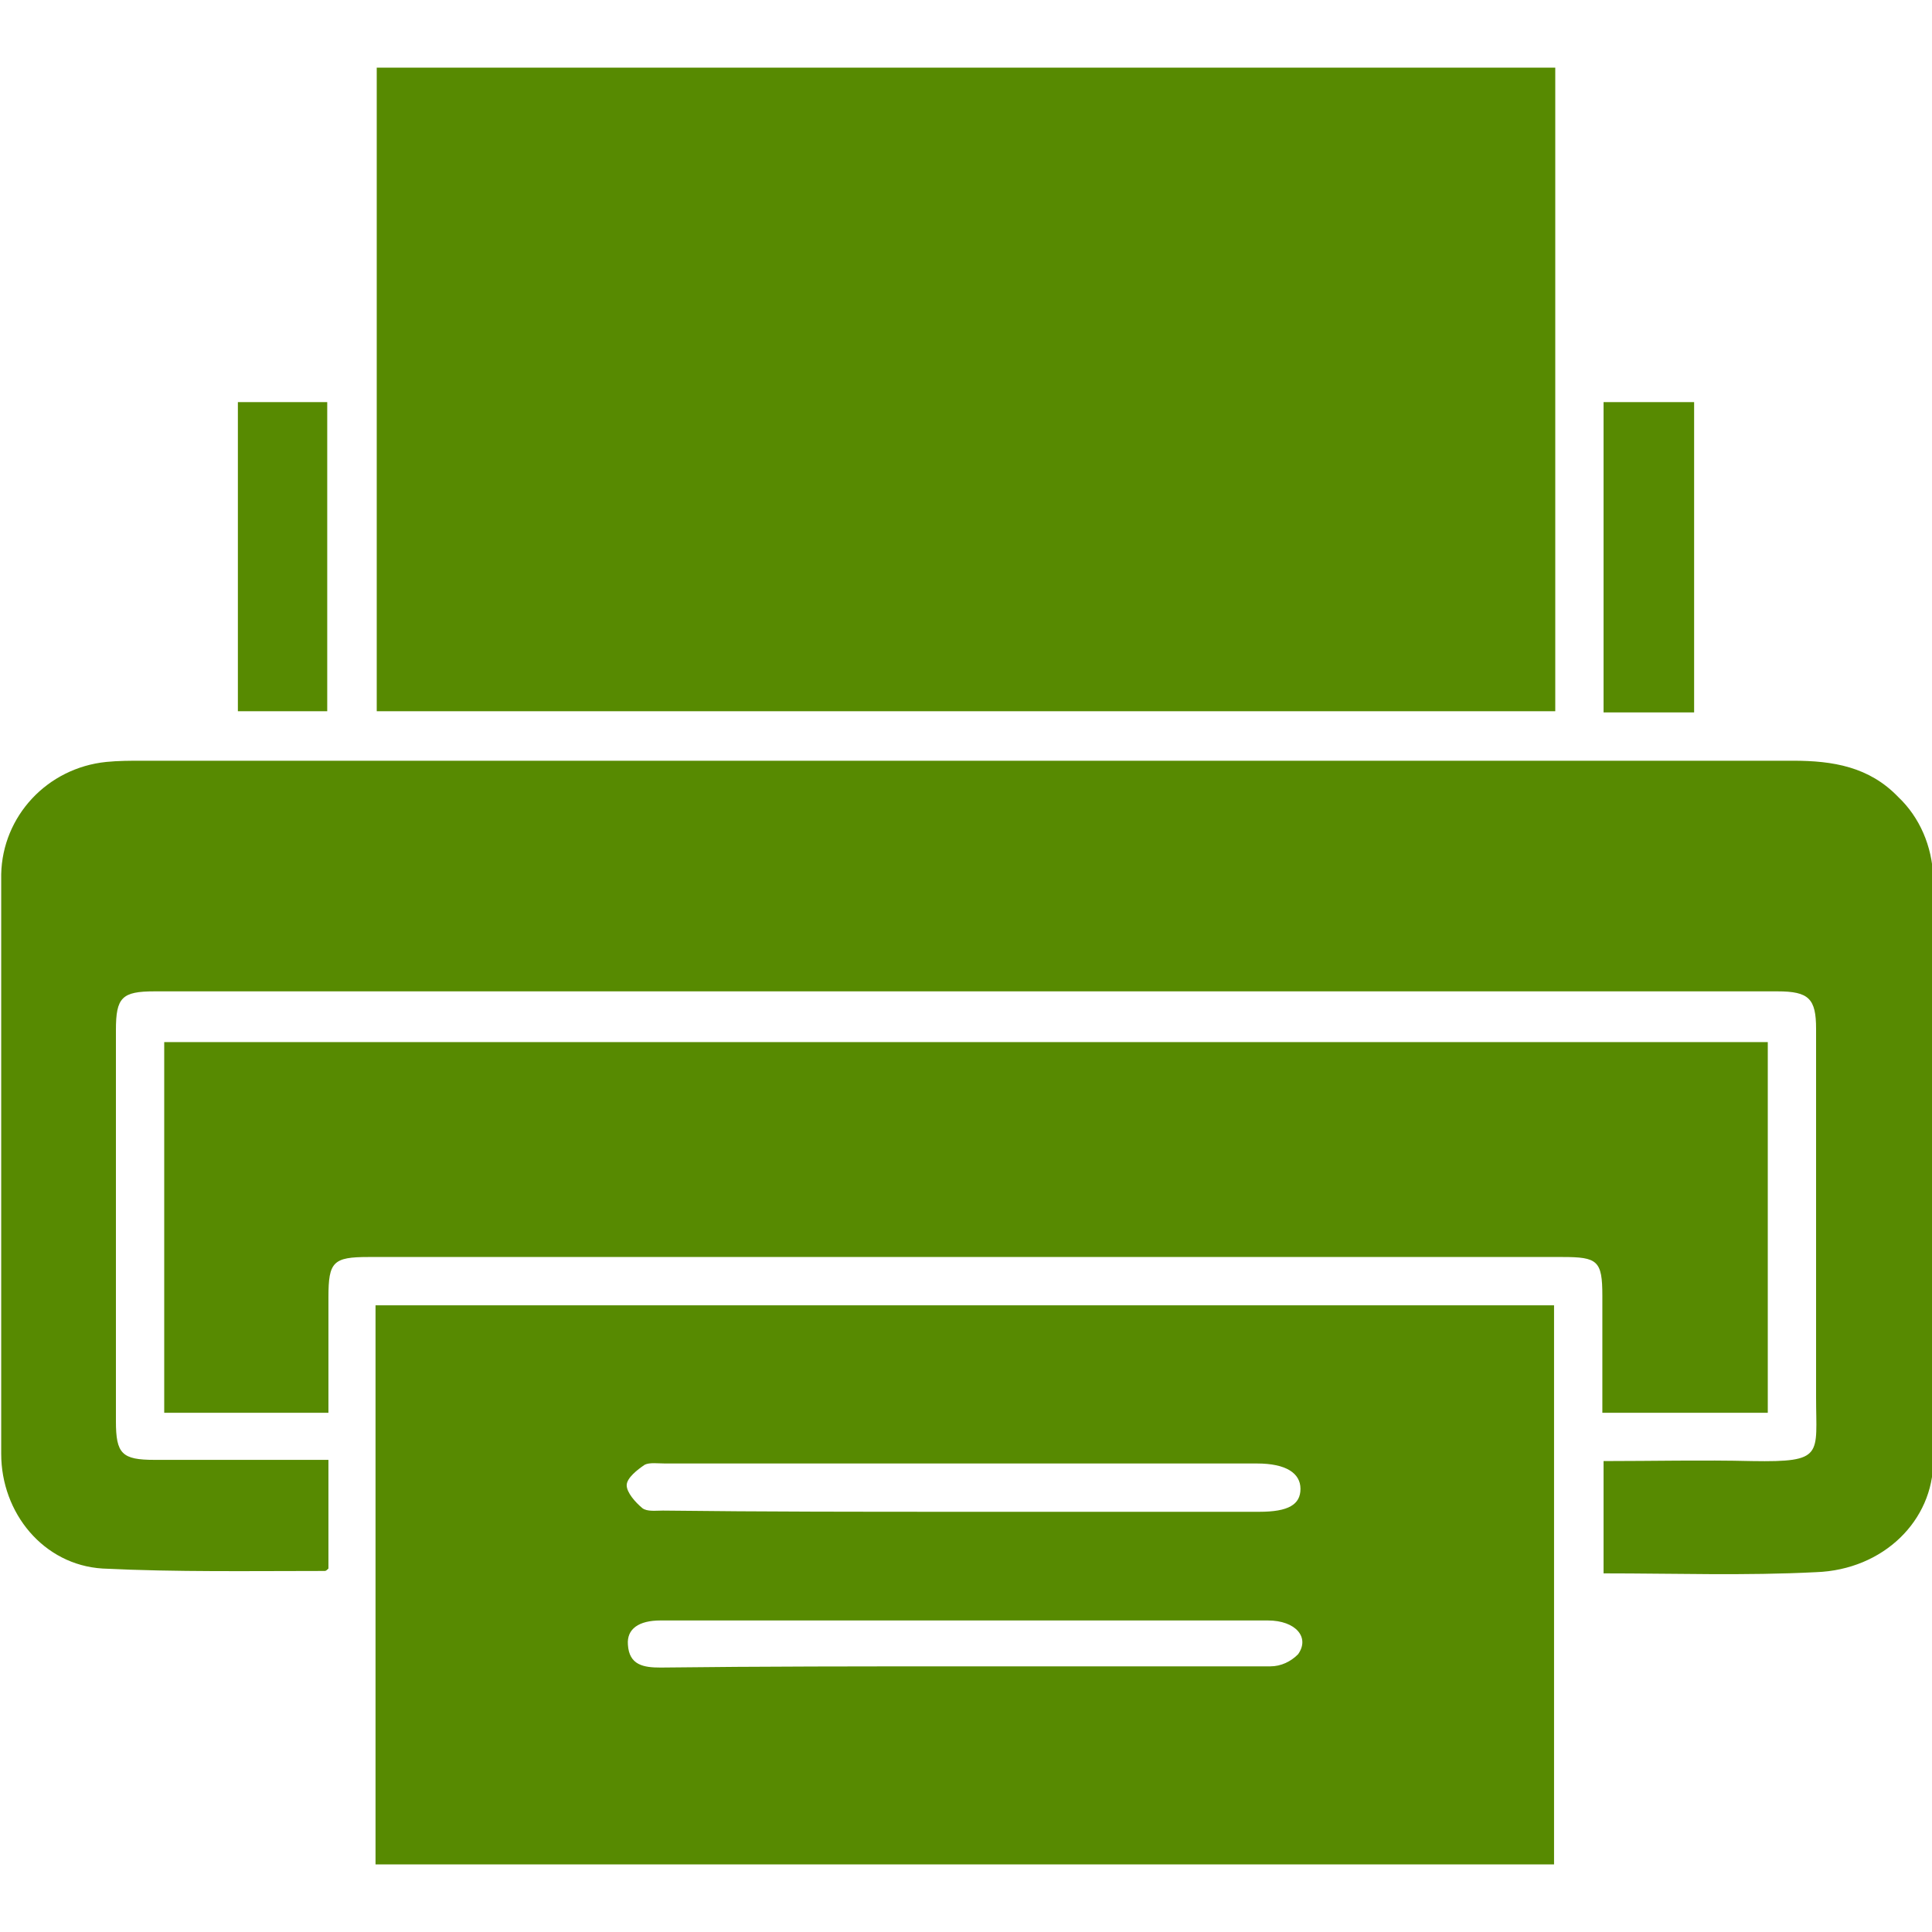
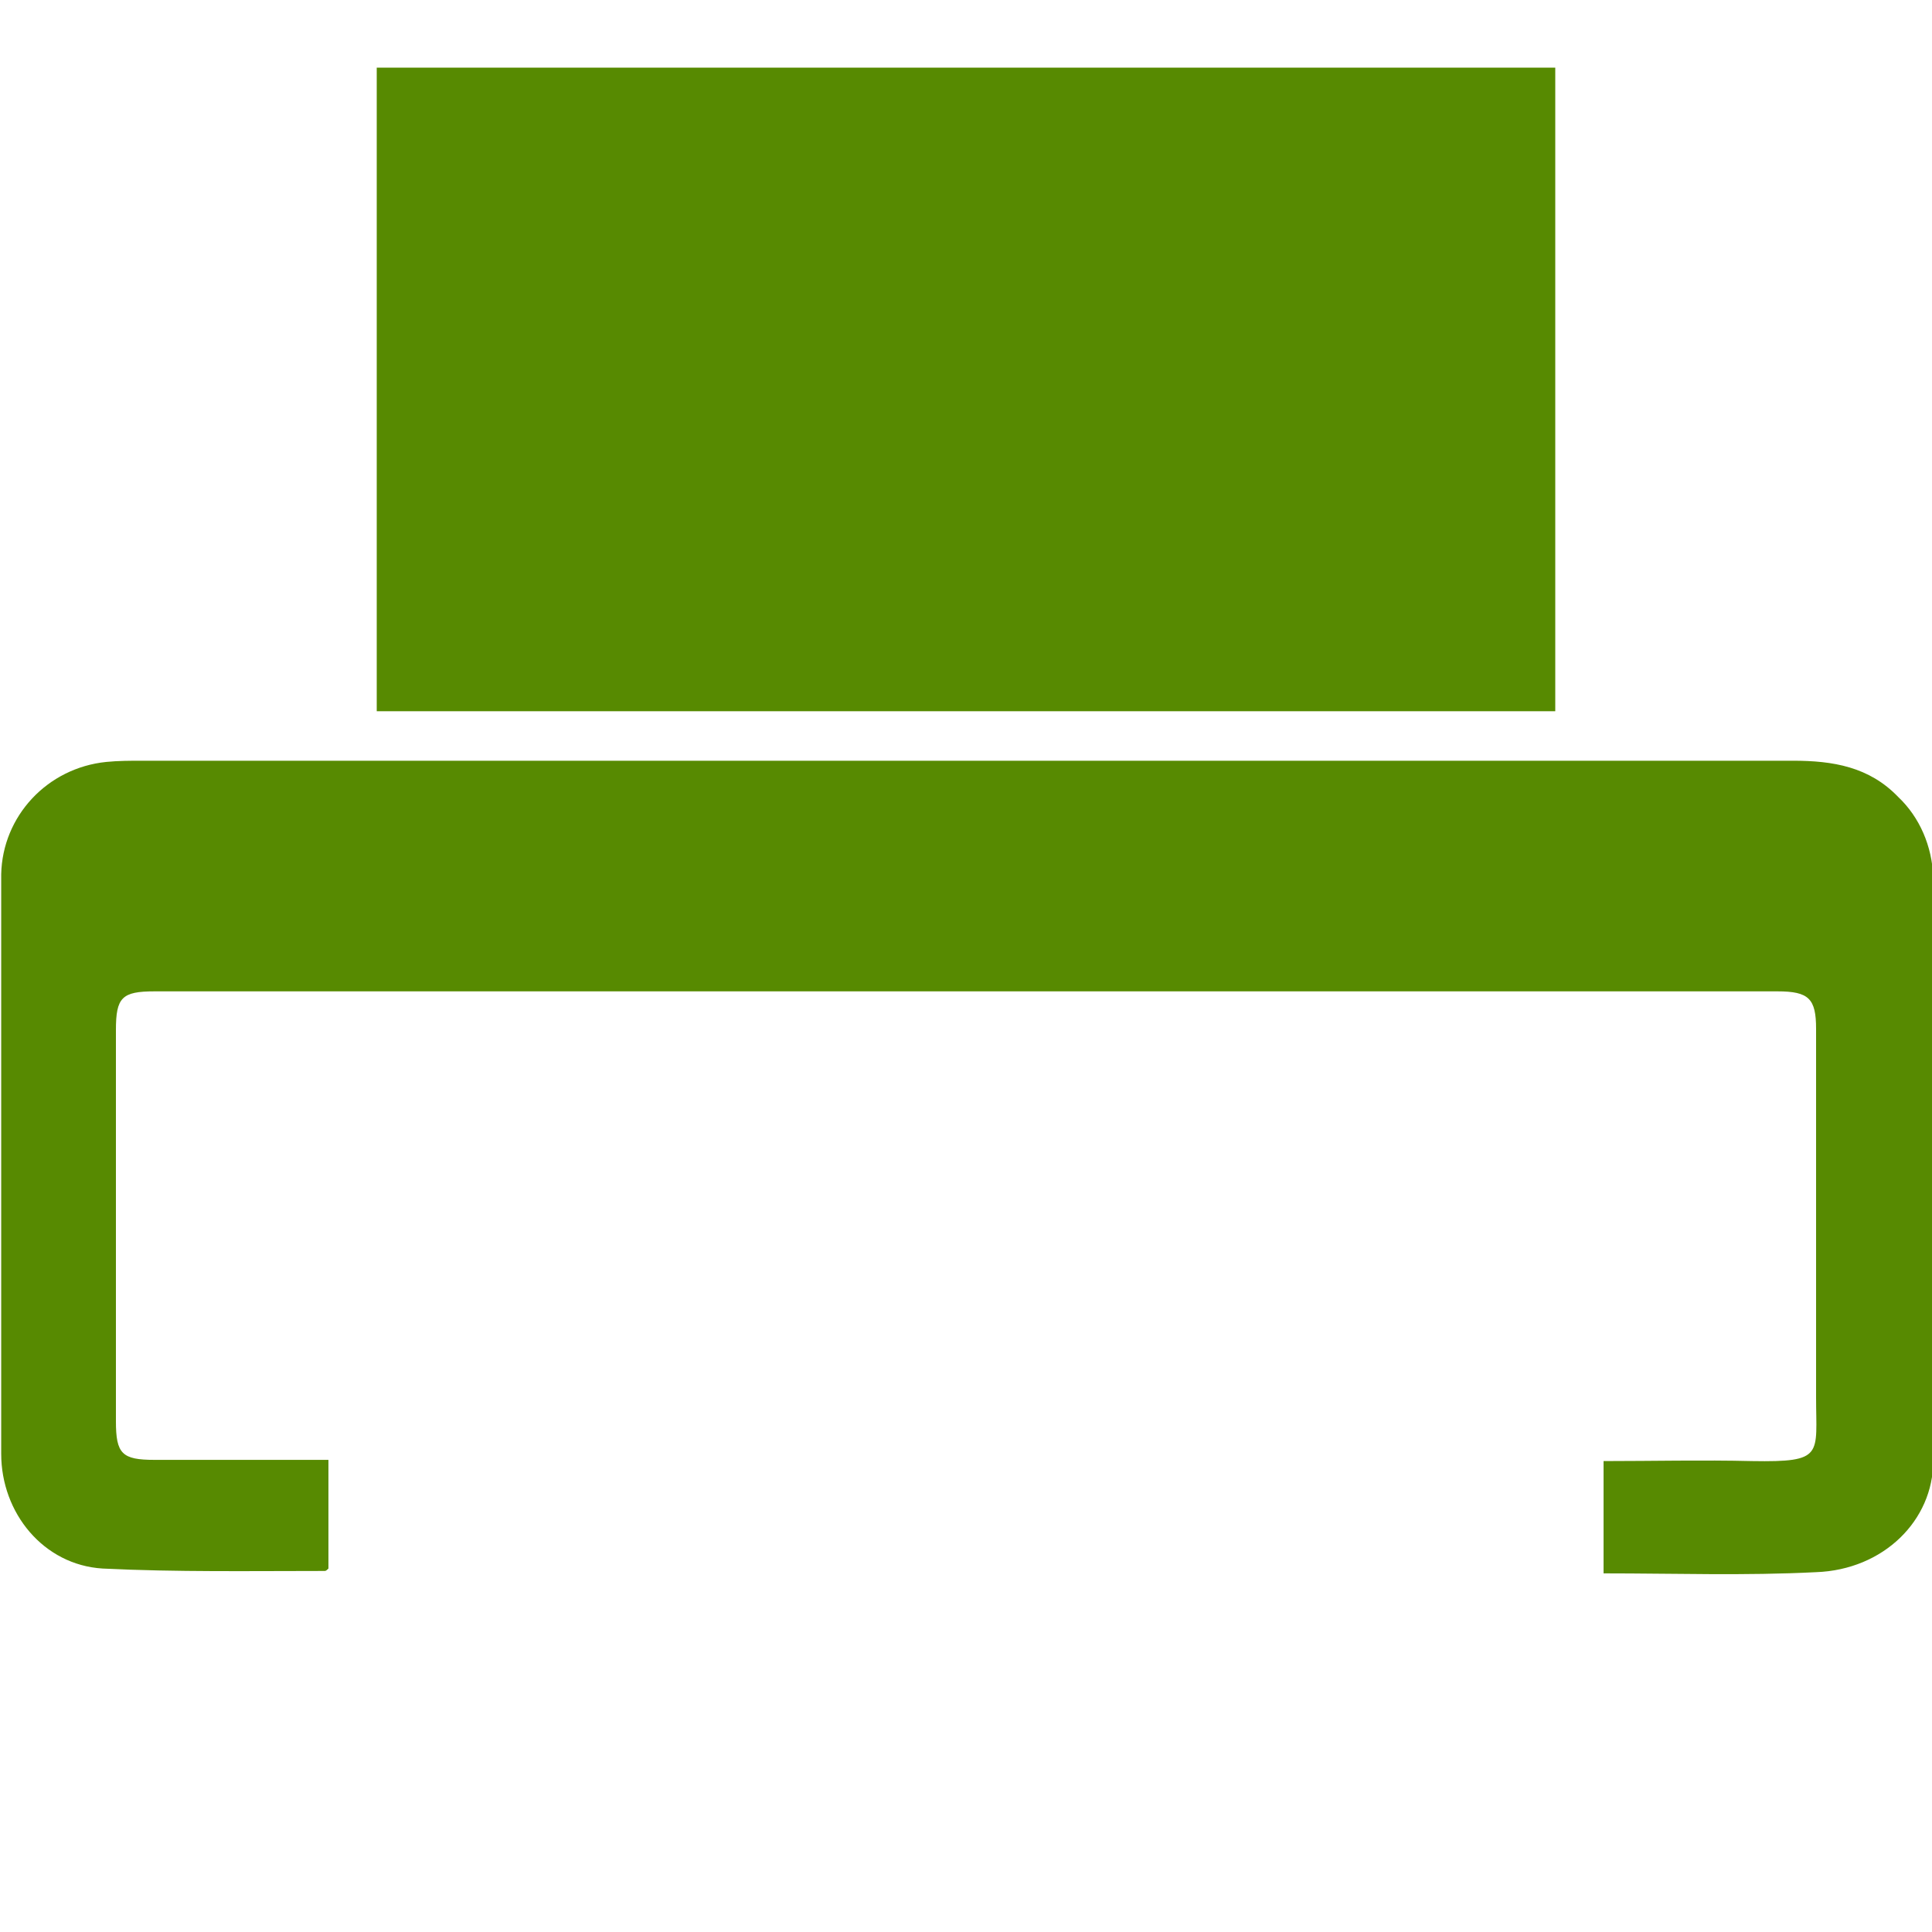
<svg xmlns="http://www.w3.org/2000/svg" width="160" height="160" viewBox="0 0 160 160" fill="#578A01">
  <path d="M128.8 5.6v53.3H31.2V5.6h97.6zm4 124.7V121c4.1 0 8.2-.1 12.3 0 6 .1 5.3-.5 5.3-5.3V85.2c0-2.5-.6-3.1-3.2-3.1H12.8c-2.7 0-3.2.5-3.2 3.2v32.4c0 2.7.5 3.2 3.2 3.2h14.4v9c-.1.1-.2.2-.3.2-6.1 0-12.3.1-18.4-.2-4.9-.3-8.4-4.6-8.4-9.5v-48c.1-4.8 3.8-8.8 8.7-9.3 1-.1 2-.1 2.9-.1h136.8c3.3 0 6.3.5 8.7 3 1.8 1.7 2.8 4.1 2.9 6.6V121c0 4.9-4.1 9-9.7 9.2-5.9.3-11.6.1-17.6.1z" />
-   <path d="M31.1 154.4v-46.3h97.6v46.3H31.1zm48.6-29.2h24.6c2.4 0 3.4-.6 3.4-1.9 0-1.3-1.2-2.1-3.6-2.1h-49c-.6 0-1.3-.1-1.7.1-.6.4-1.5 1.1-1.5 1.7 0 .6.7 1.4 1.3 1.9.4.3 1.1.2 1.7.2 8.4.1 16.6.1 24.8.1zm.2 12.8h25.3c.9 0 1.7-.4 2.3-1 1-1.4-.2-2.8-2.5-2.8H54.7c-1.8 0-2.8.7-2.7 2 .1 1.7 1.3 1.9 2.7 1.9 8.4-.1 16.8-.1 25.2-.1z" />
-   <path d="M146.4 86.3V117h-13.7v-9.7c0-2.9-.4-3.2-3.3-3.2H30.5c-2.9 0-3.3.4-3.3 3.3v9.6H13.6V86.3h132.8zm-126.7-53h7.4v25.6h-7.4V33.3zM140.3 59h-7.5V33.3h7.5V59z" />
</svg>